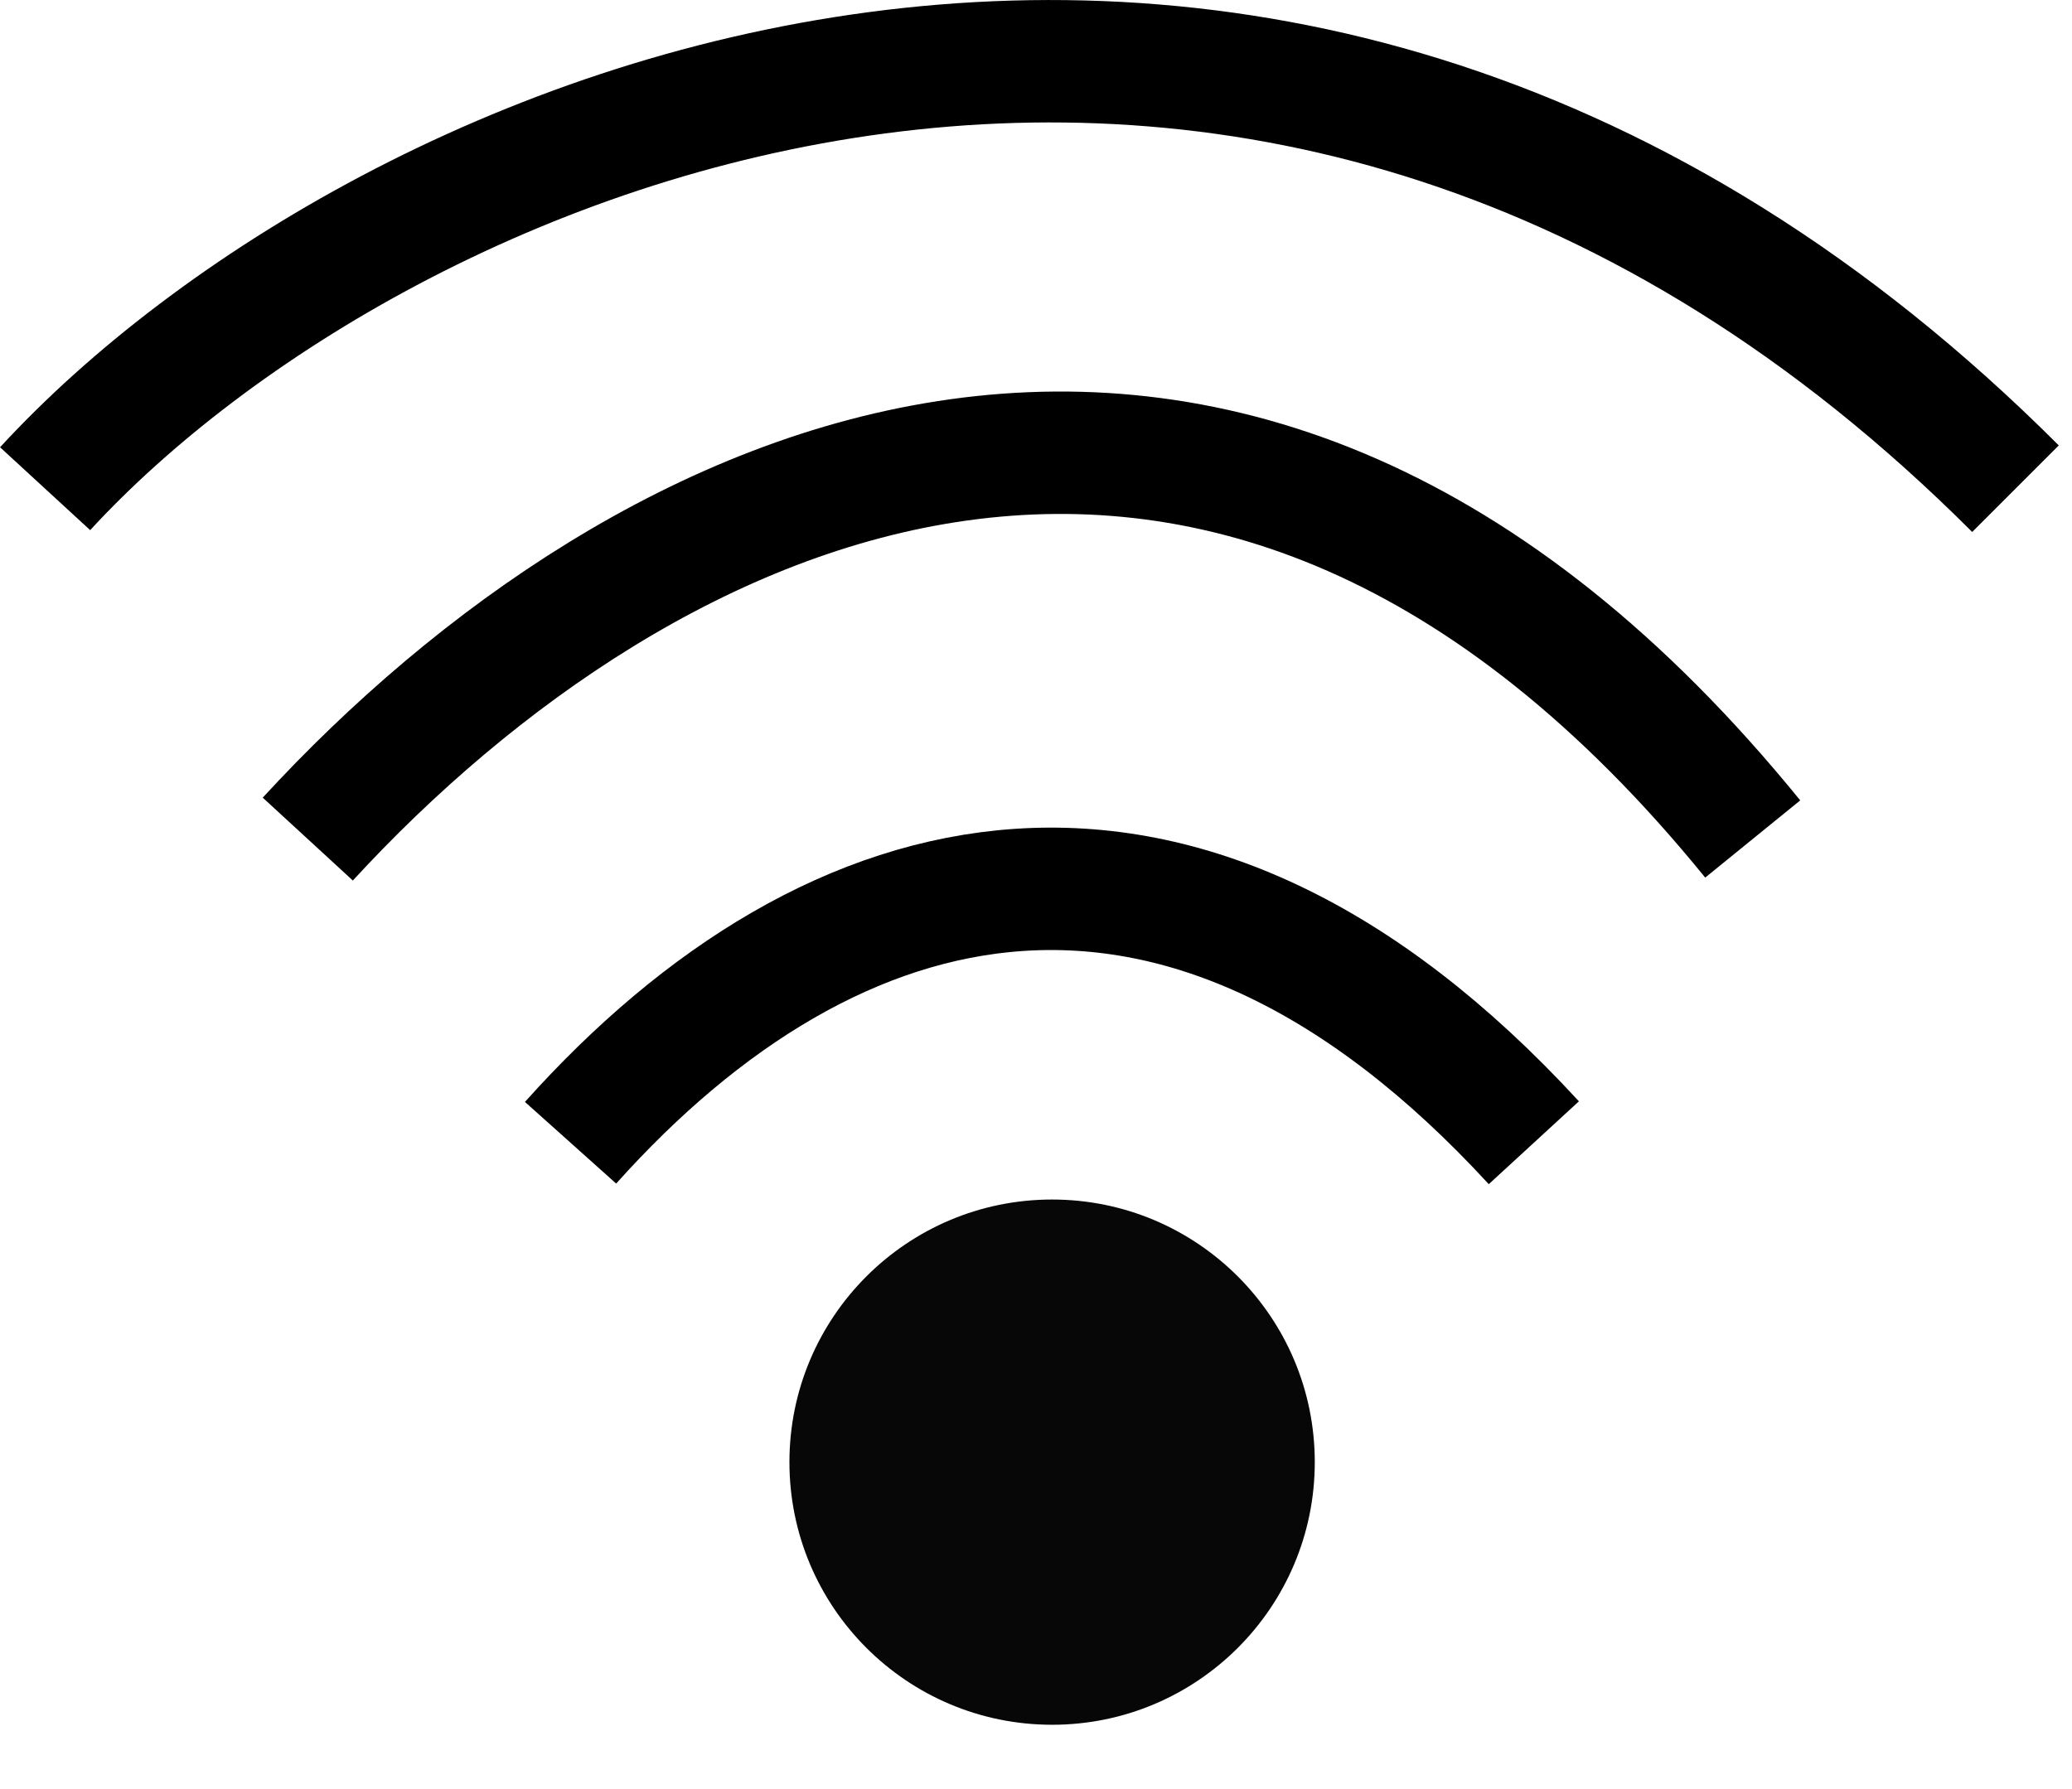
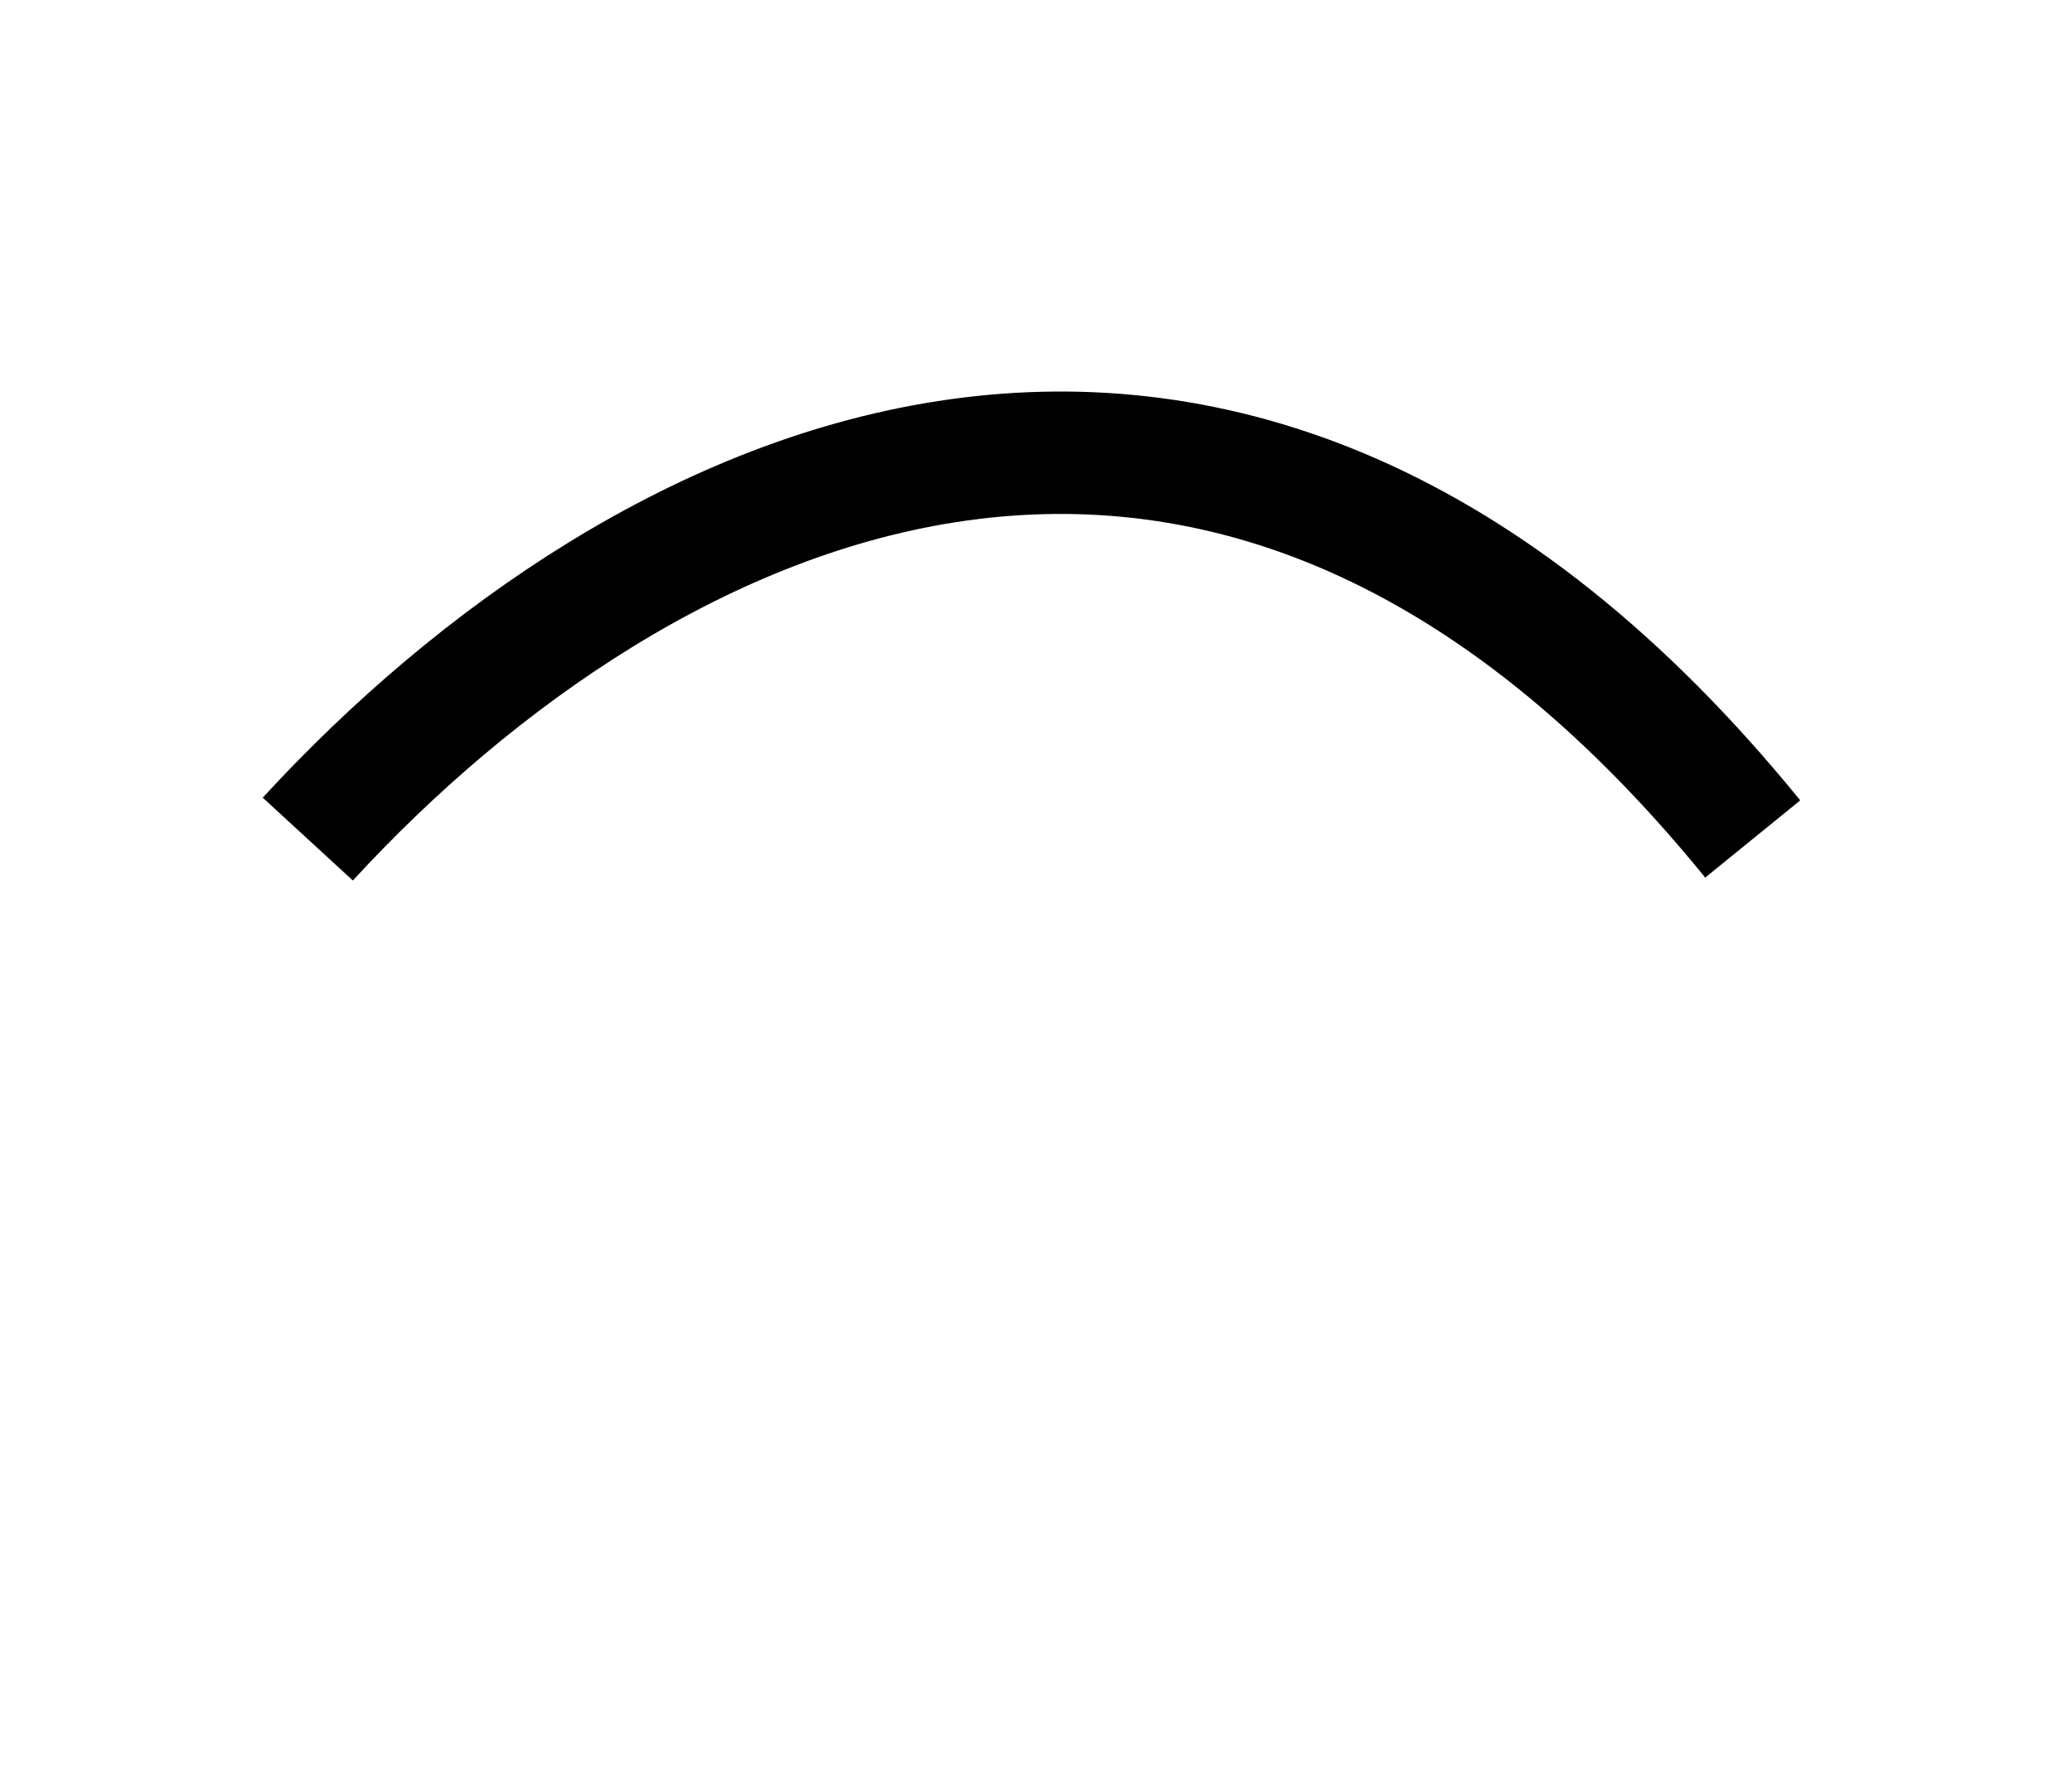
<svg xmlns="http://www.w3.org/2000/svg" fill="none" height="19" viewBox="0 0 22 19" width="22">
-   <circle cx="11.171" cy="15.528" fill="#070707" r="2.789" />
-   <path d="M0.479 5.19C4.043 1.316 13.496 -2.715 21.4 5.19" stroke="black" stroke-width="1.3" />
  <path d="M3.268 8.911C6.832 5.036 13.031 2.046 18.61 8.91" stroke="black" stroke-width="1.3" />
-   <path d="M6.058 12.136C8.847 9.021 12.566 8.09 16.286 12.136" stroke="black" stroke-width="1.3" />
</svg>